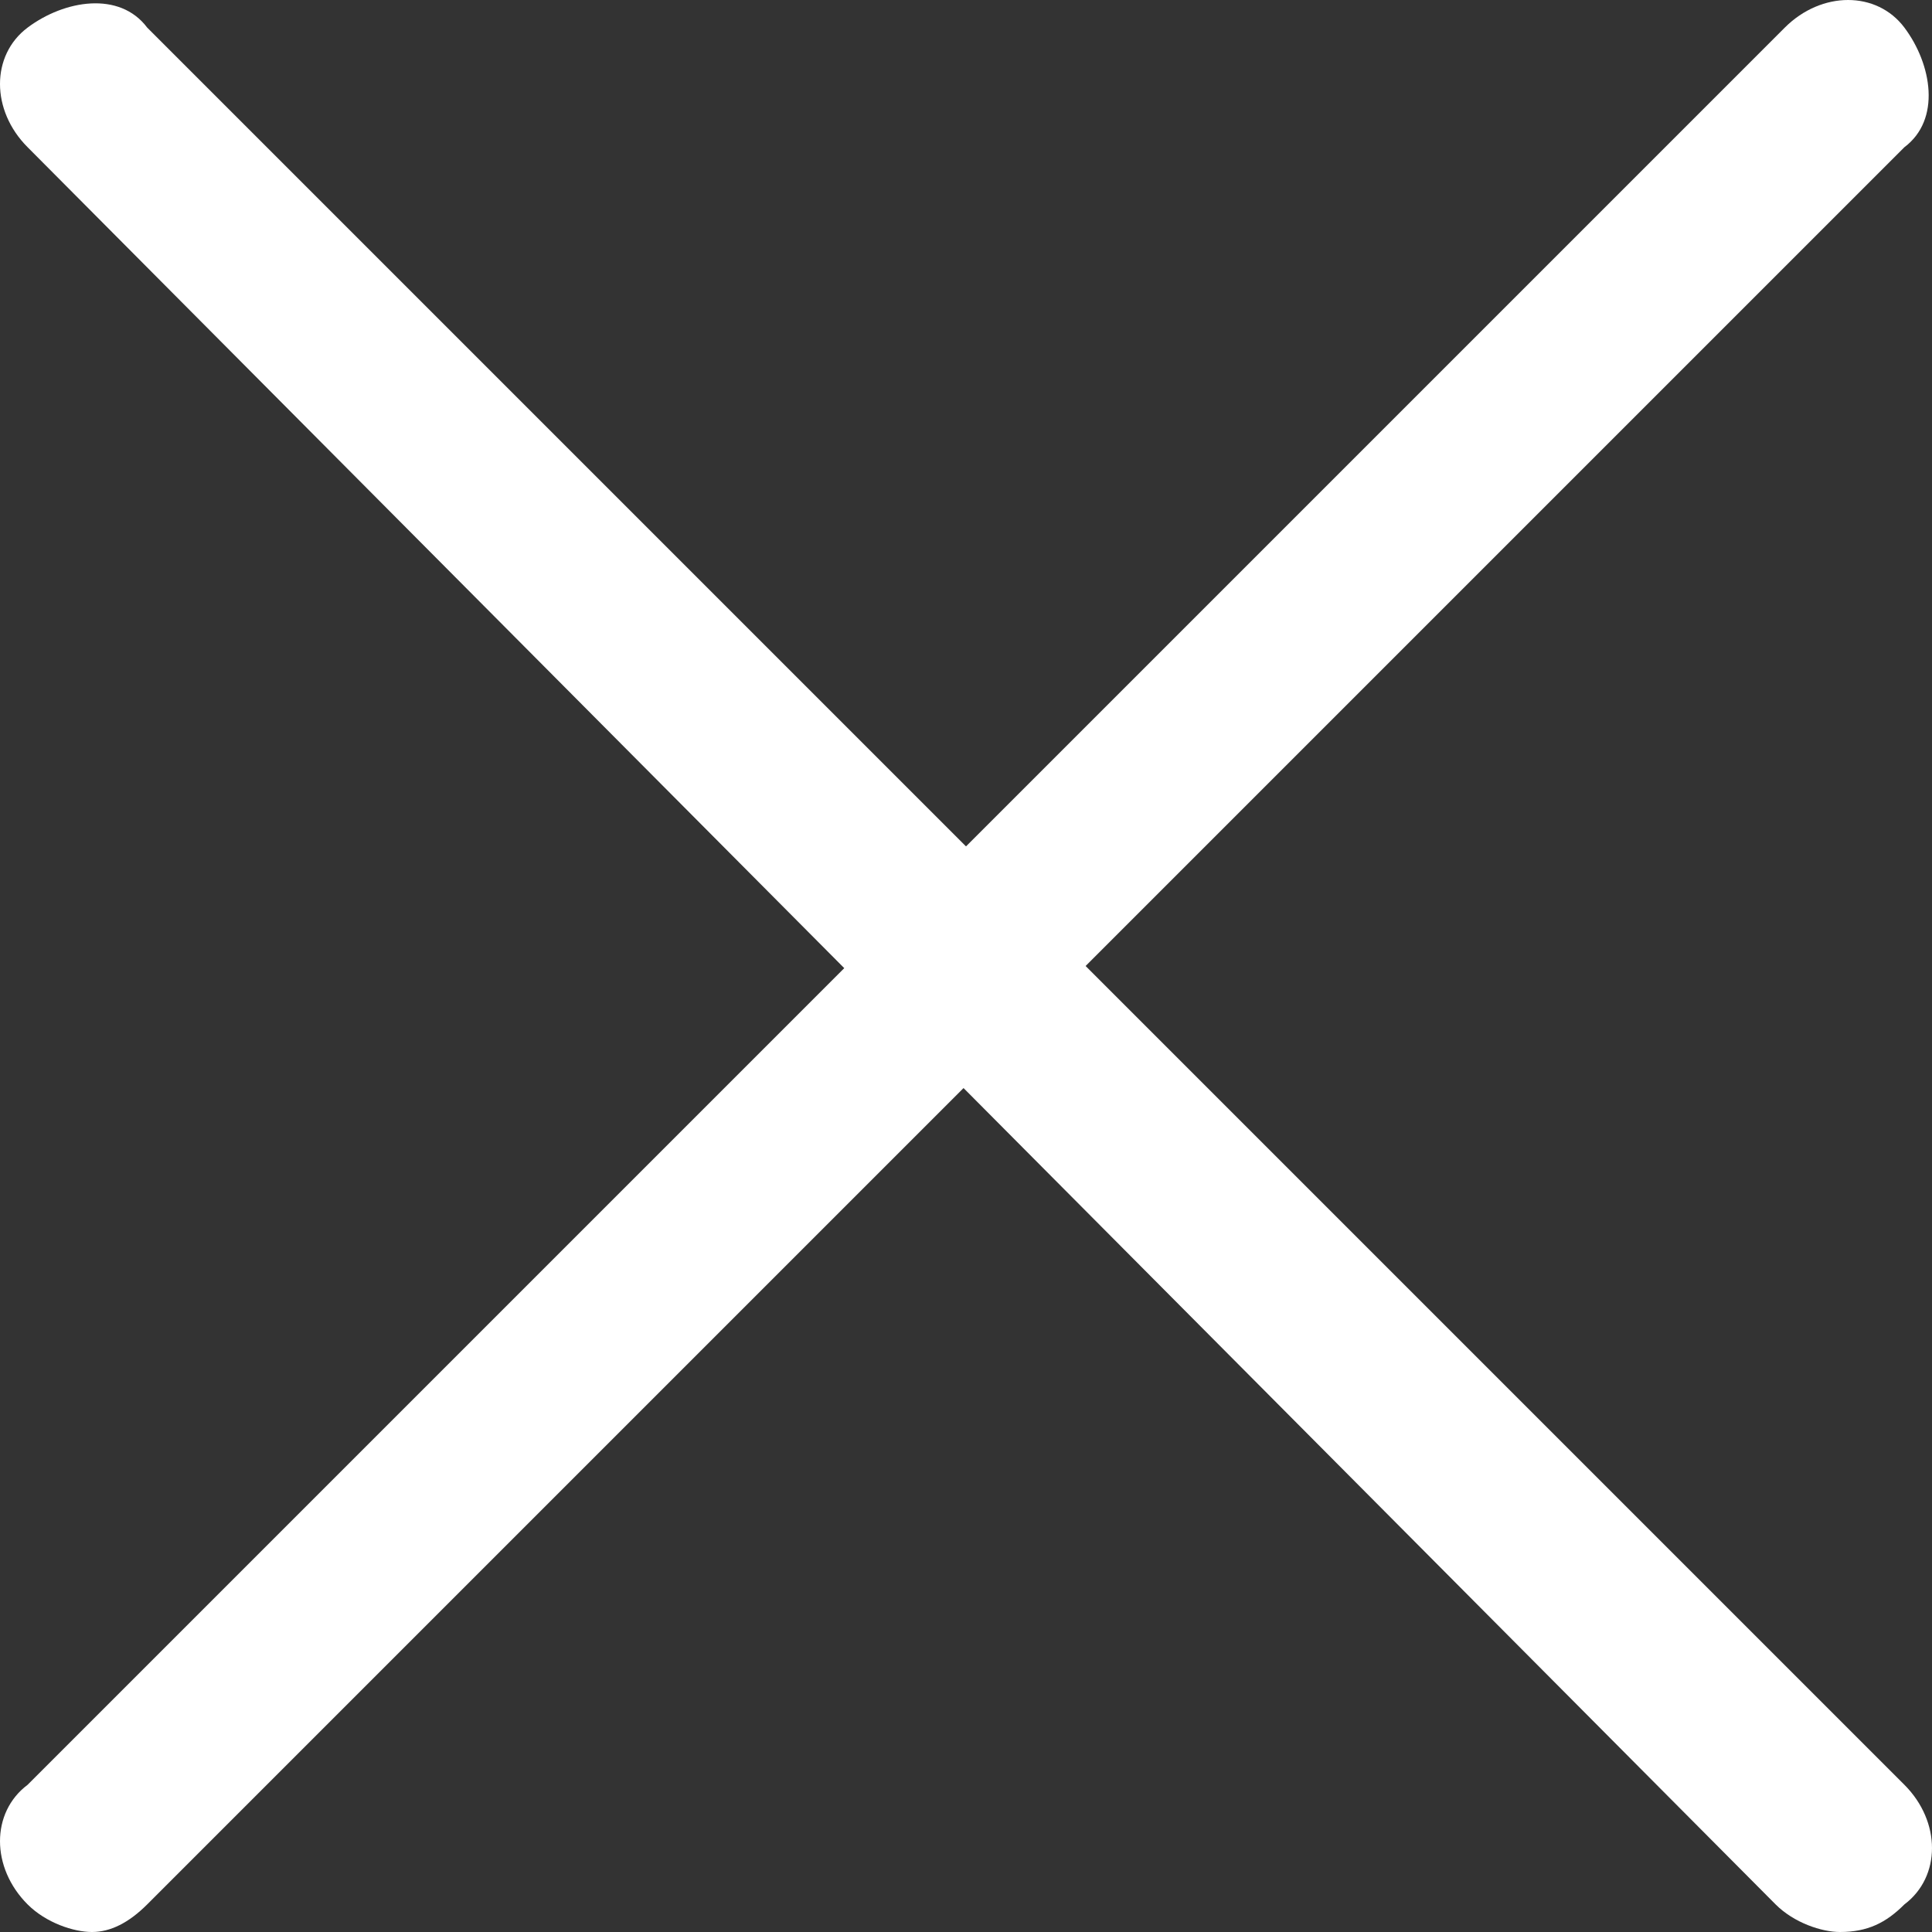
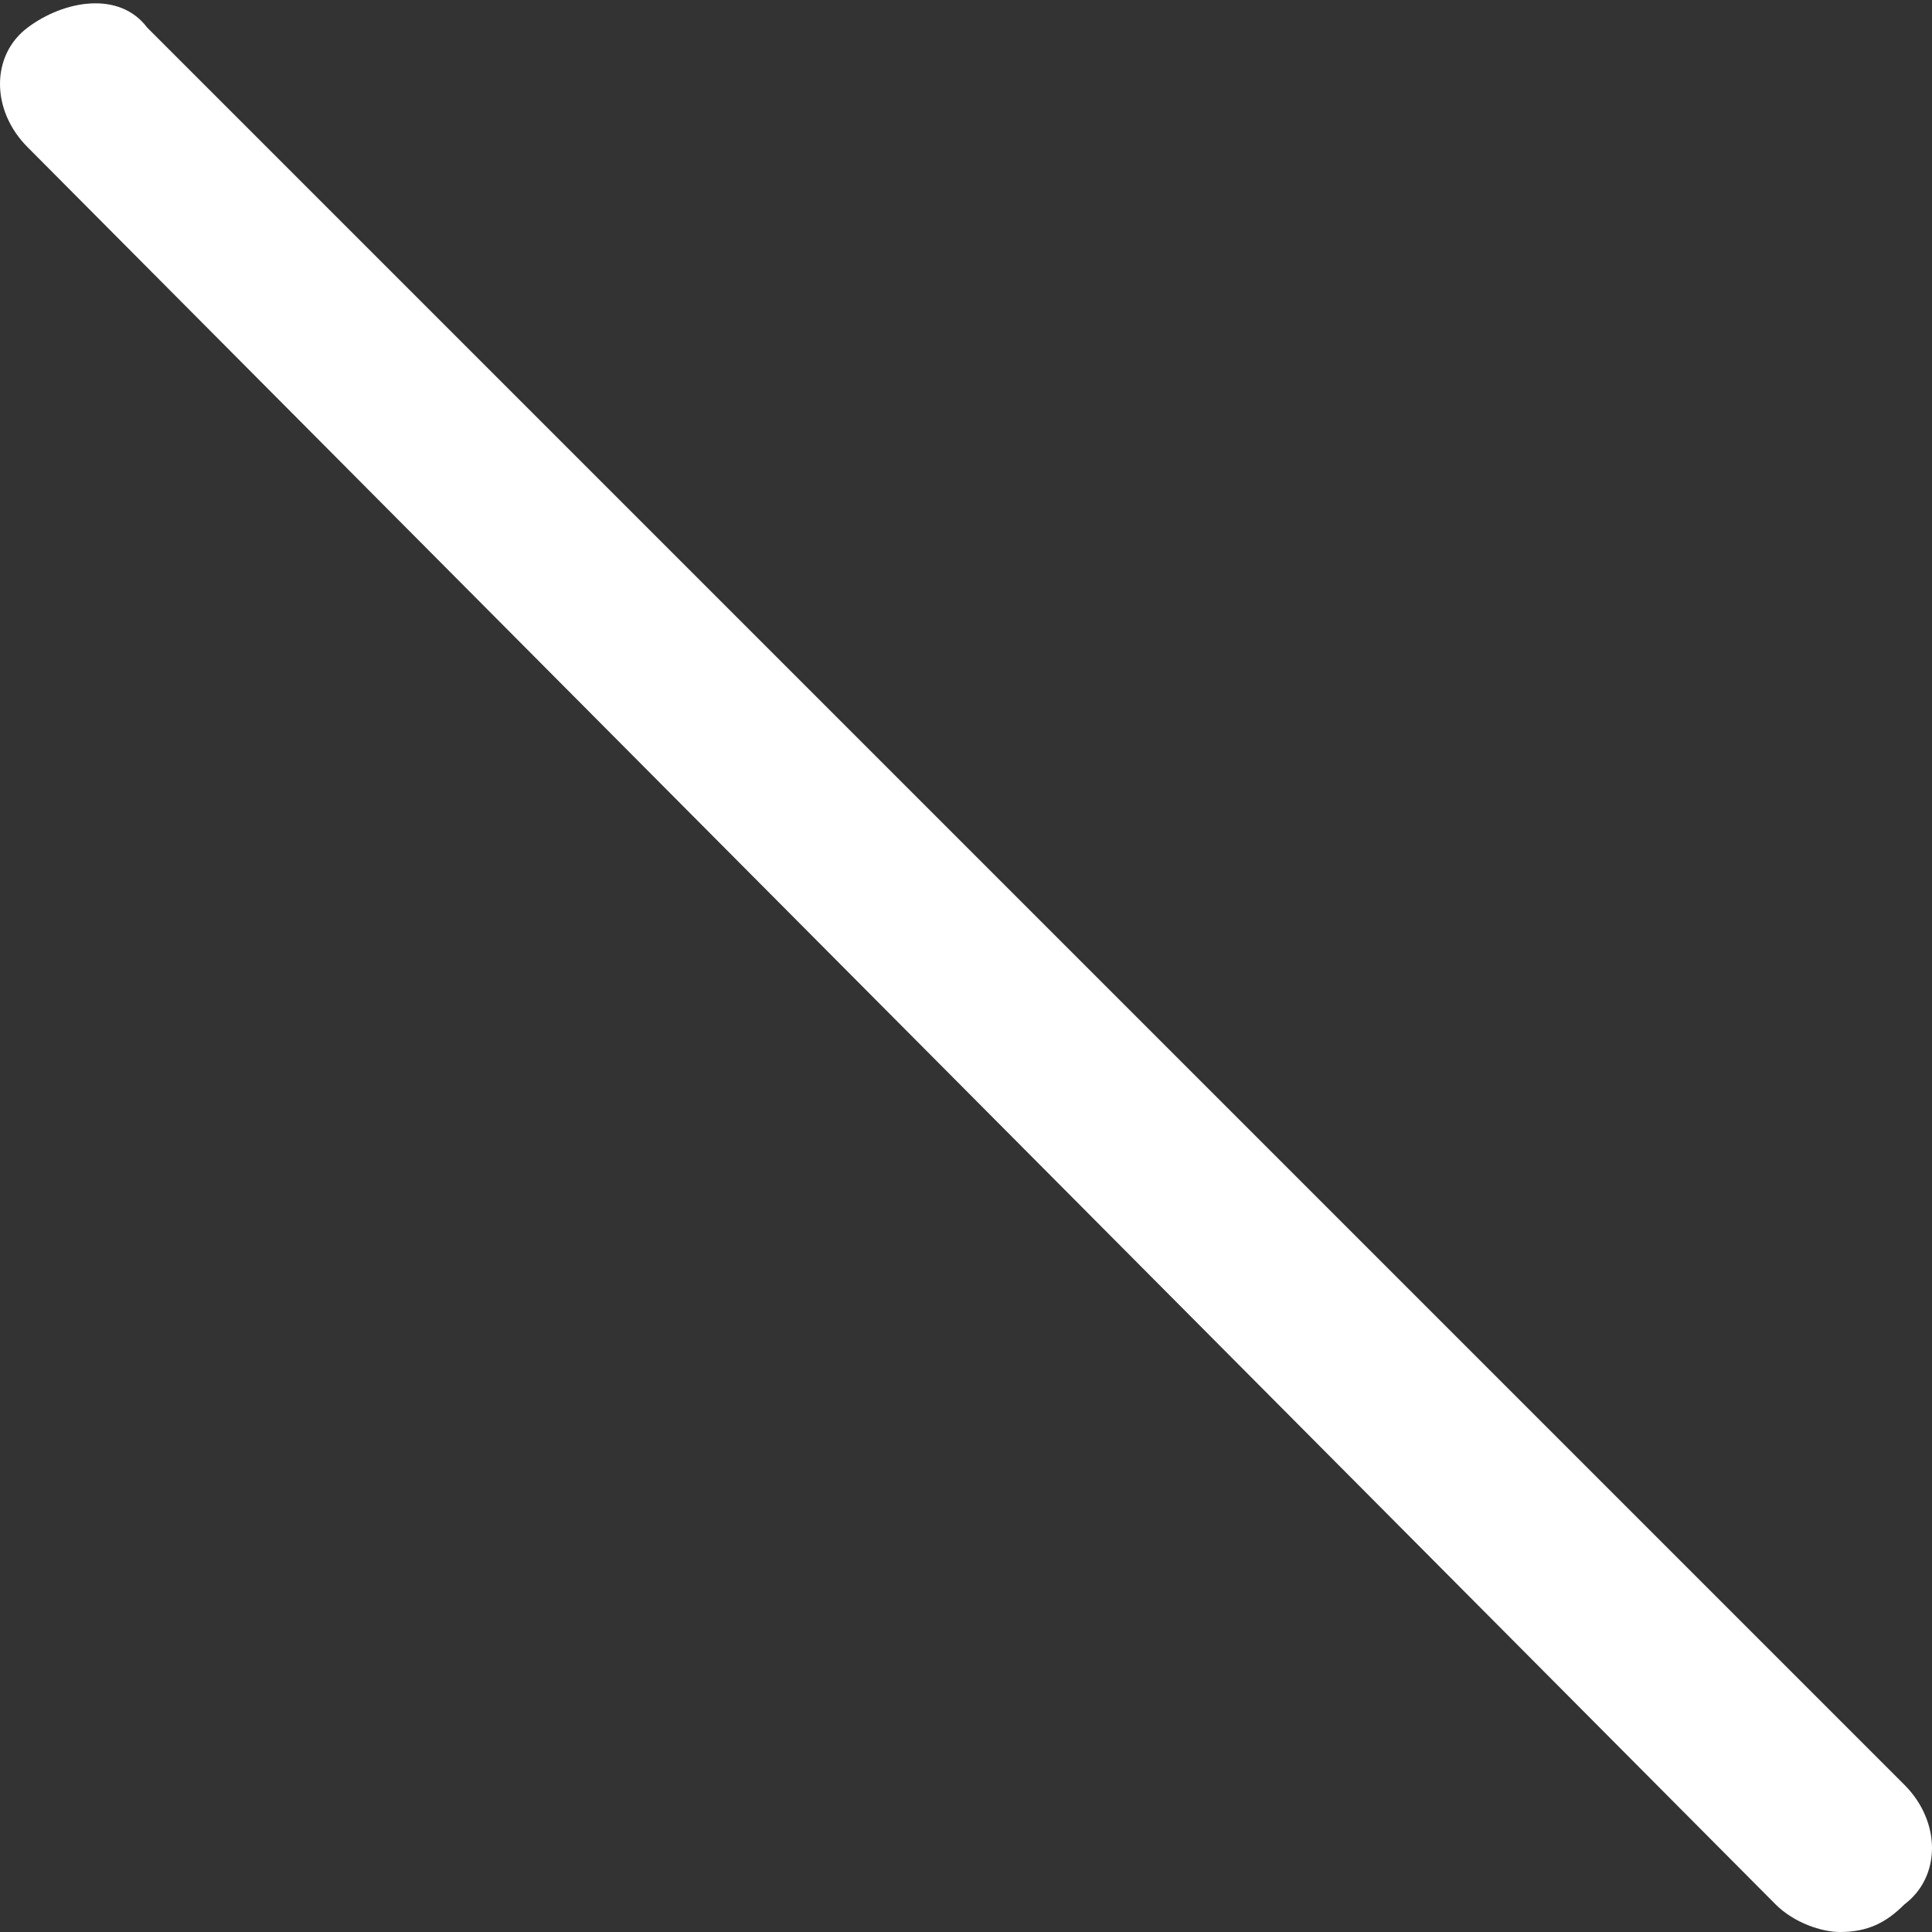
<svg xmlns="http://www.w3.org/2000/svg" id="_레이어_1" data-name="레이어_1" width="21" height="21" version="1.1" viewBox="0 0 21 21">
  <rect x="0" y="0" width="21" height="21" fill="#333333" stroke="none" />
  <defs>
    <style>
      .st0 {
        fill: #fff;
      }
    </style>
  </defs>
-   <path class="st0" d="M20,21c-.2,0-.5-.1-.7-.3L.3,1.6C-.1,1.2-.1.6.3.3.7,0,1.3-.1,1.6.3l19.1,19.1c.4.4.4,1,0,1.3-.2.2-.4.3-.7.3Z" />
-   <path class="st0" d="M1,21c-.2,0-.5-.1-.7-.3-.4-.4-.4-1,0-1.3L19.4.3c.4-.4,1-.4,1.3,0,.3.4.4,1,0,1.3L1.6,20.7c-.2.2-.4.3-.6.3Z" />
+   <path class="st0" d="M20,21c-.2,0-.5-.1-.7-.3L.3,1.6C-.1,1.2-.1.6.3.3.7,0,1.3-.1,1.6.3l19.1,19.1c.4.4.4,1,0,1.3-.2.2-.4.3-.7.3" />
</svg>